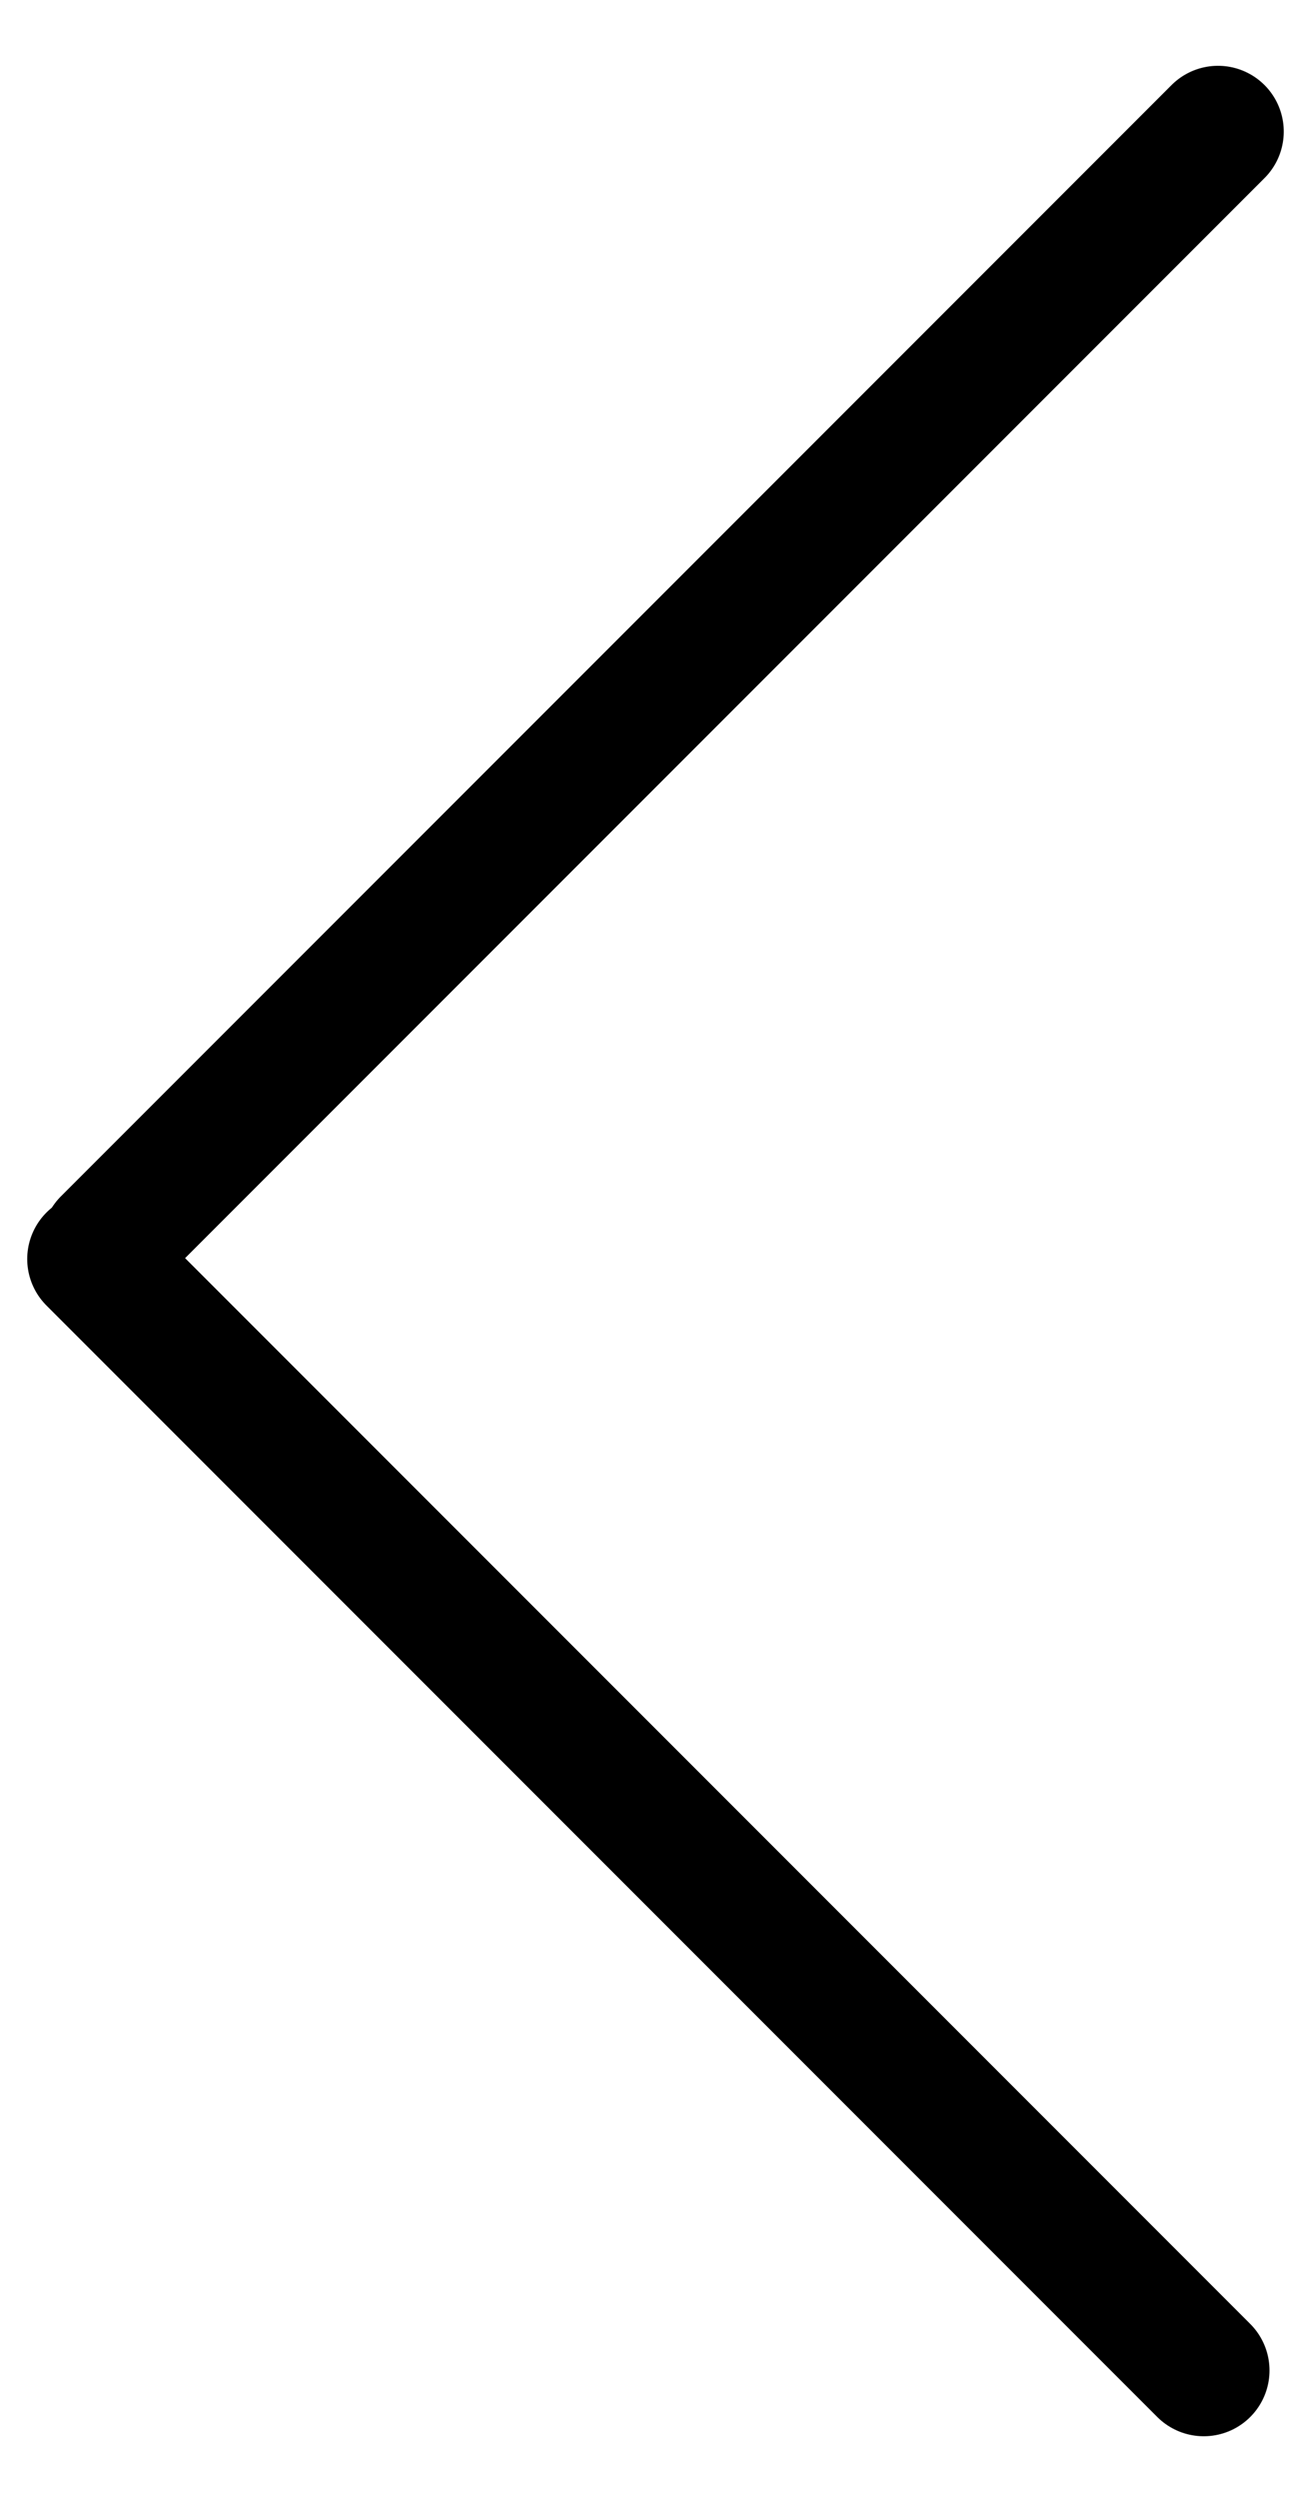
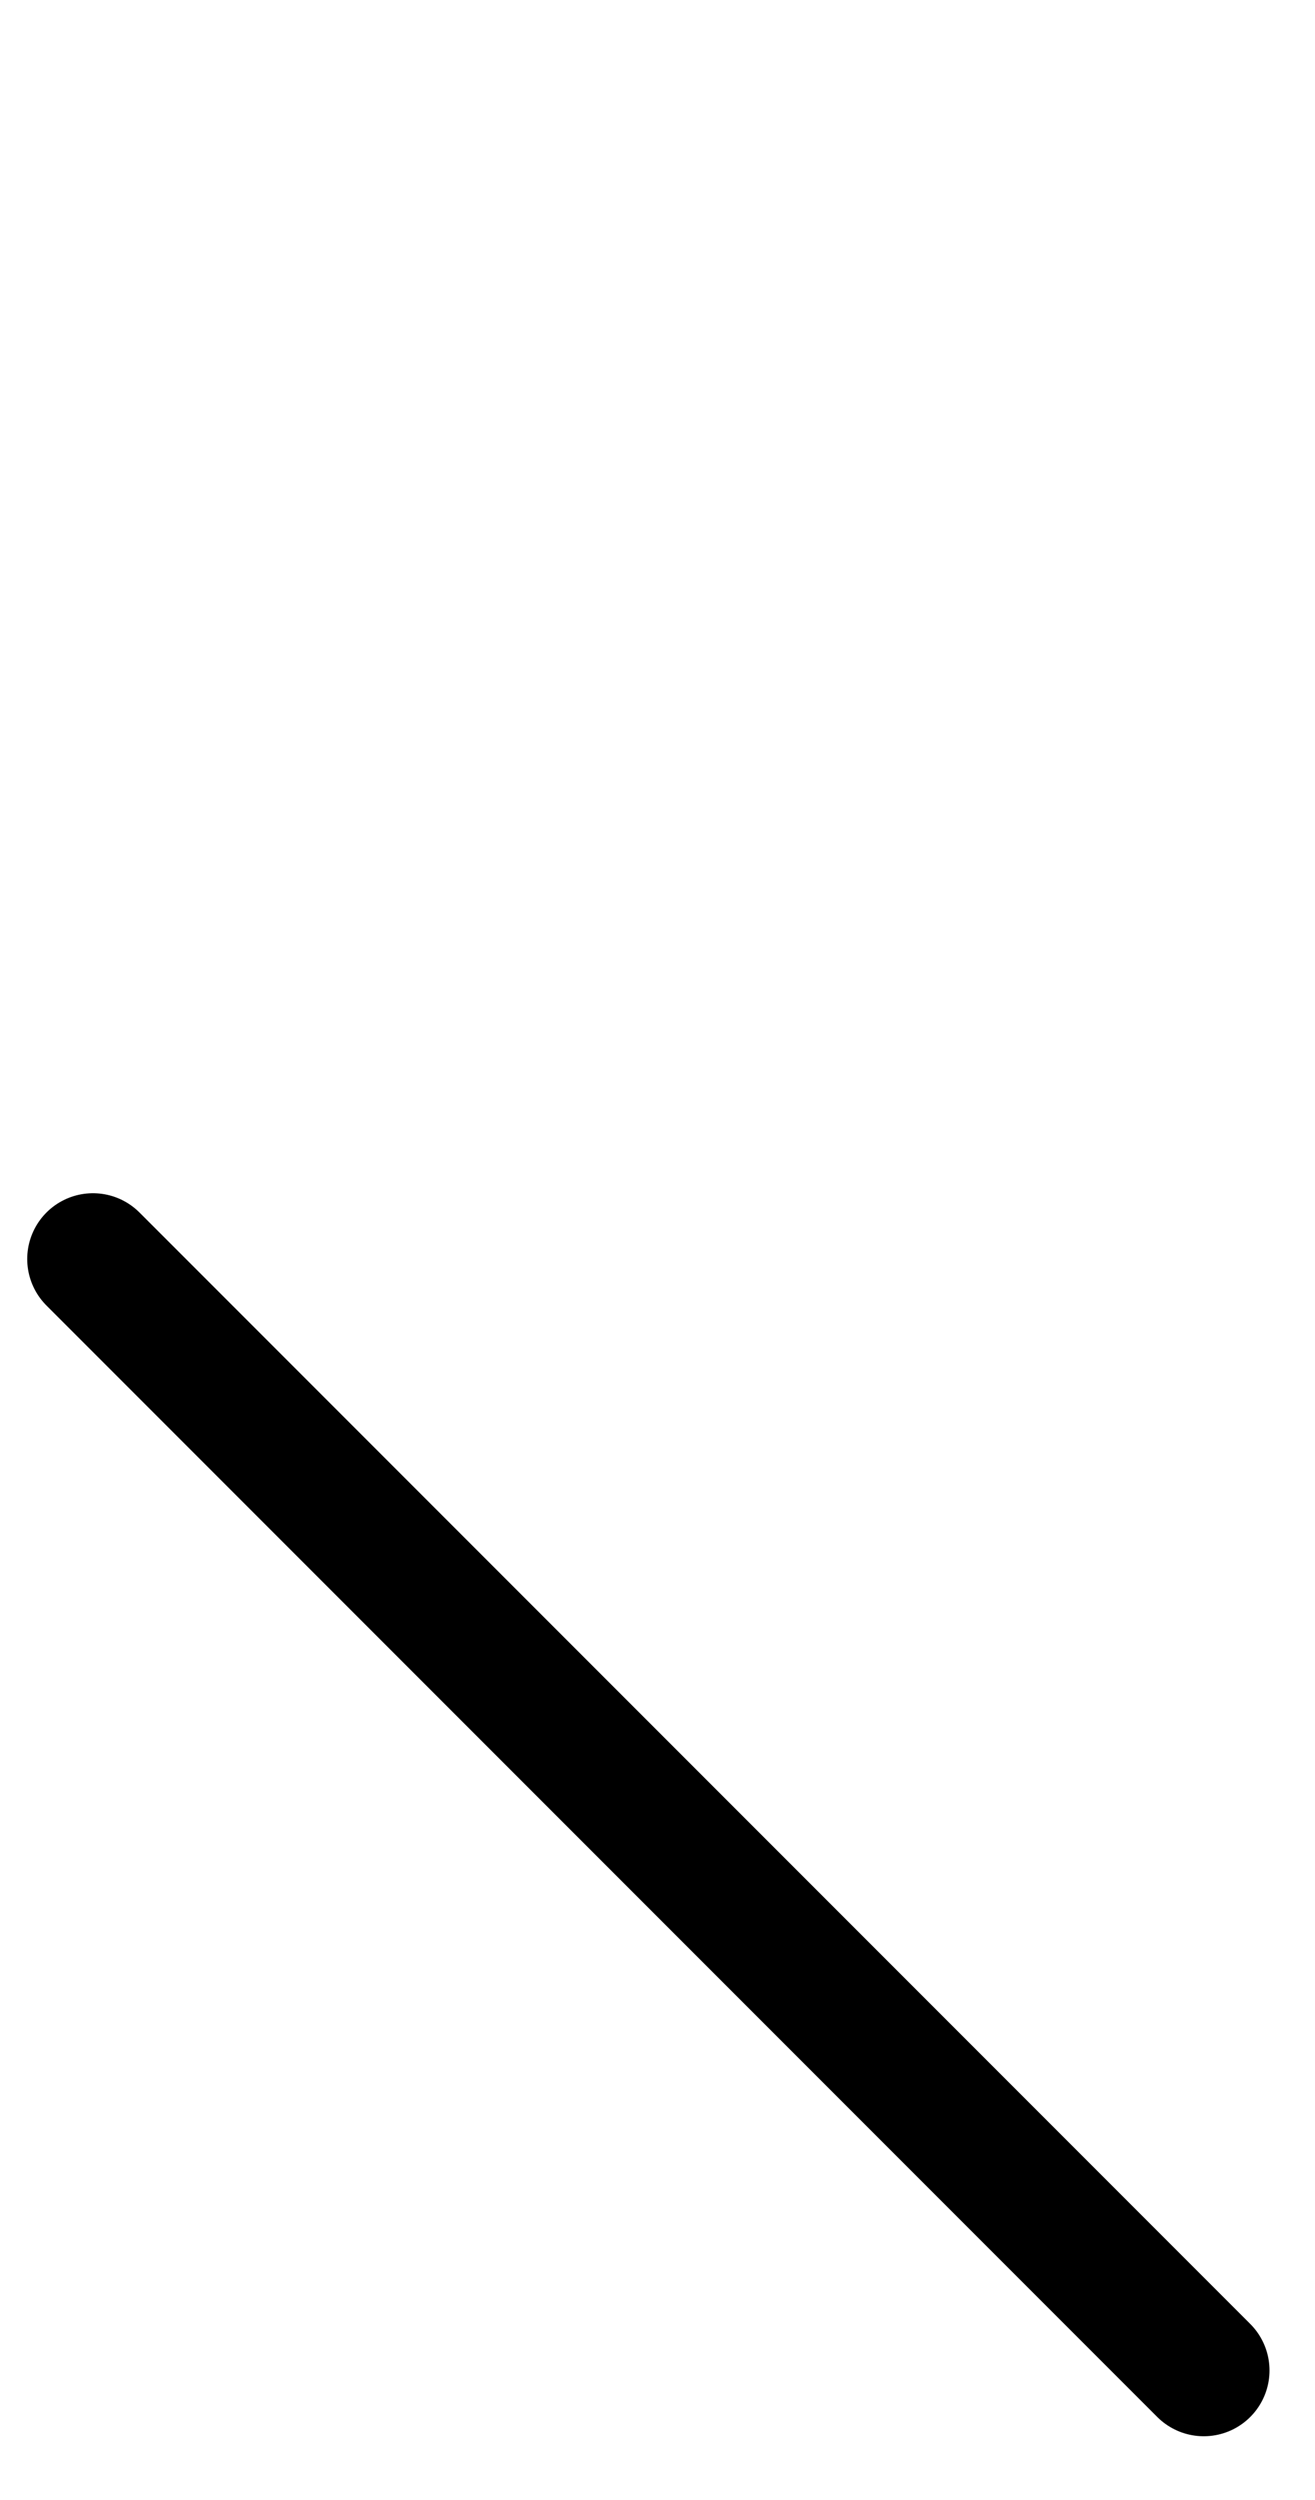
<svg xmlns="http://www.w3.org/2000/svg" width="20" height="38" viewBox="0 0 20 38" fill="none">
-   <line x1="1" y1="-1" x2="24.892" y2="-1" transform="matrix(-0.707 0.707 0.707 0.707 19.939 2)" stroke="black" stroke-width="2" stroke-linecap="round" />
  <line x1="1.414" y1="19.137" x2="18.308" y2="36.031" stroke="black" stroke-width="2" stroke-linecap="round" />
</svg>